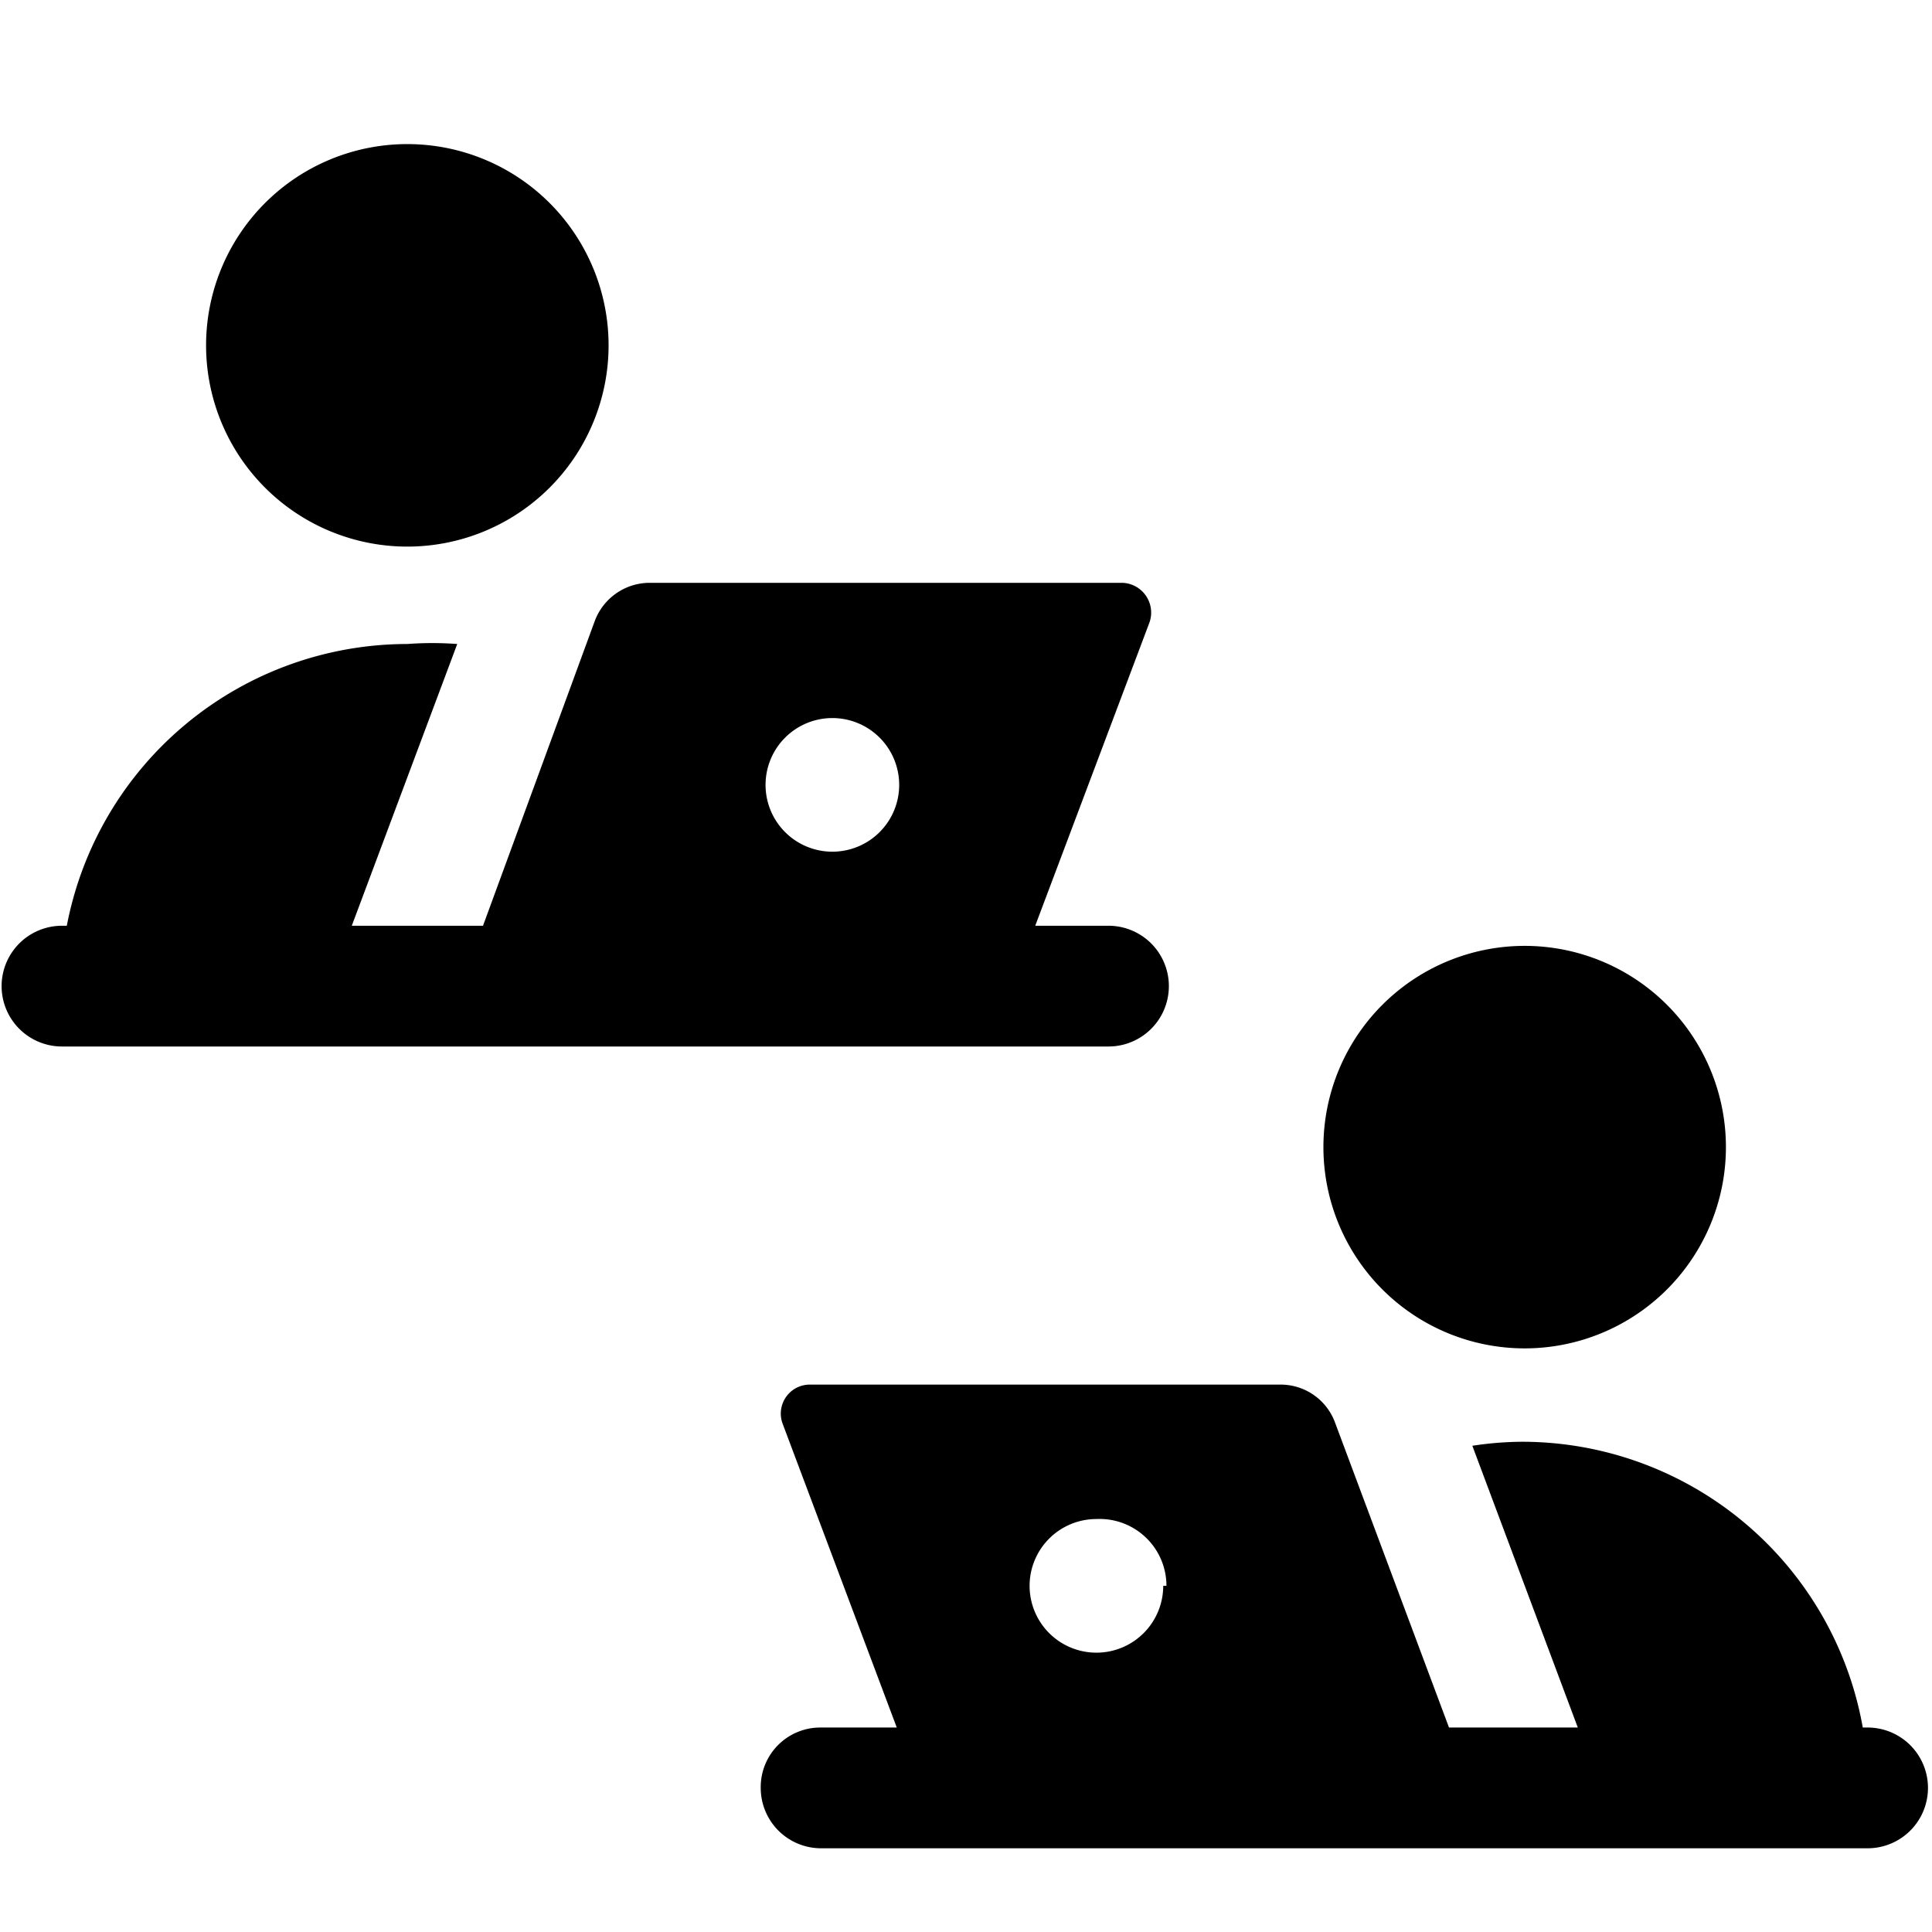
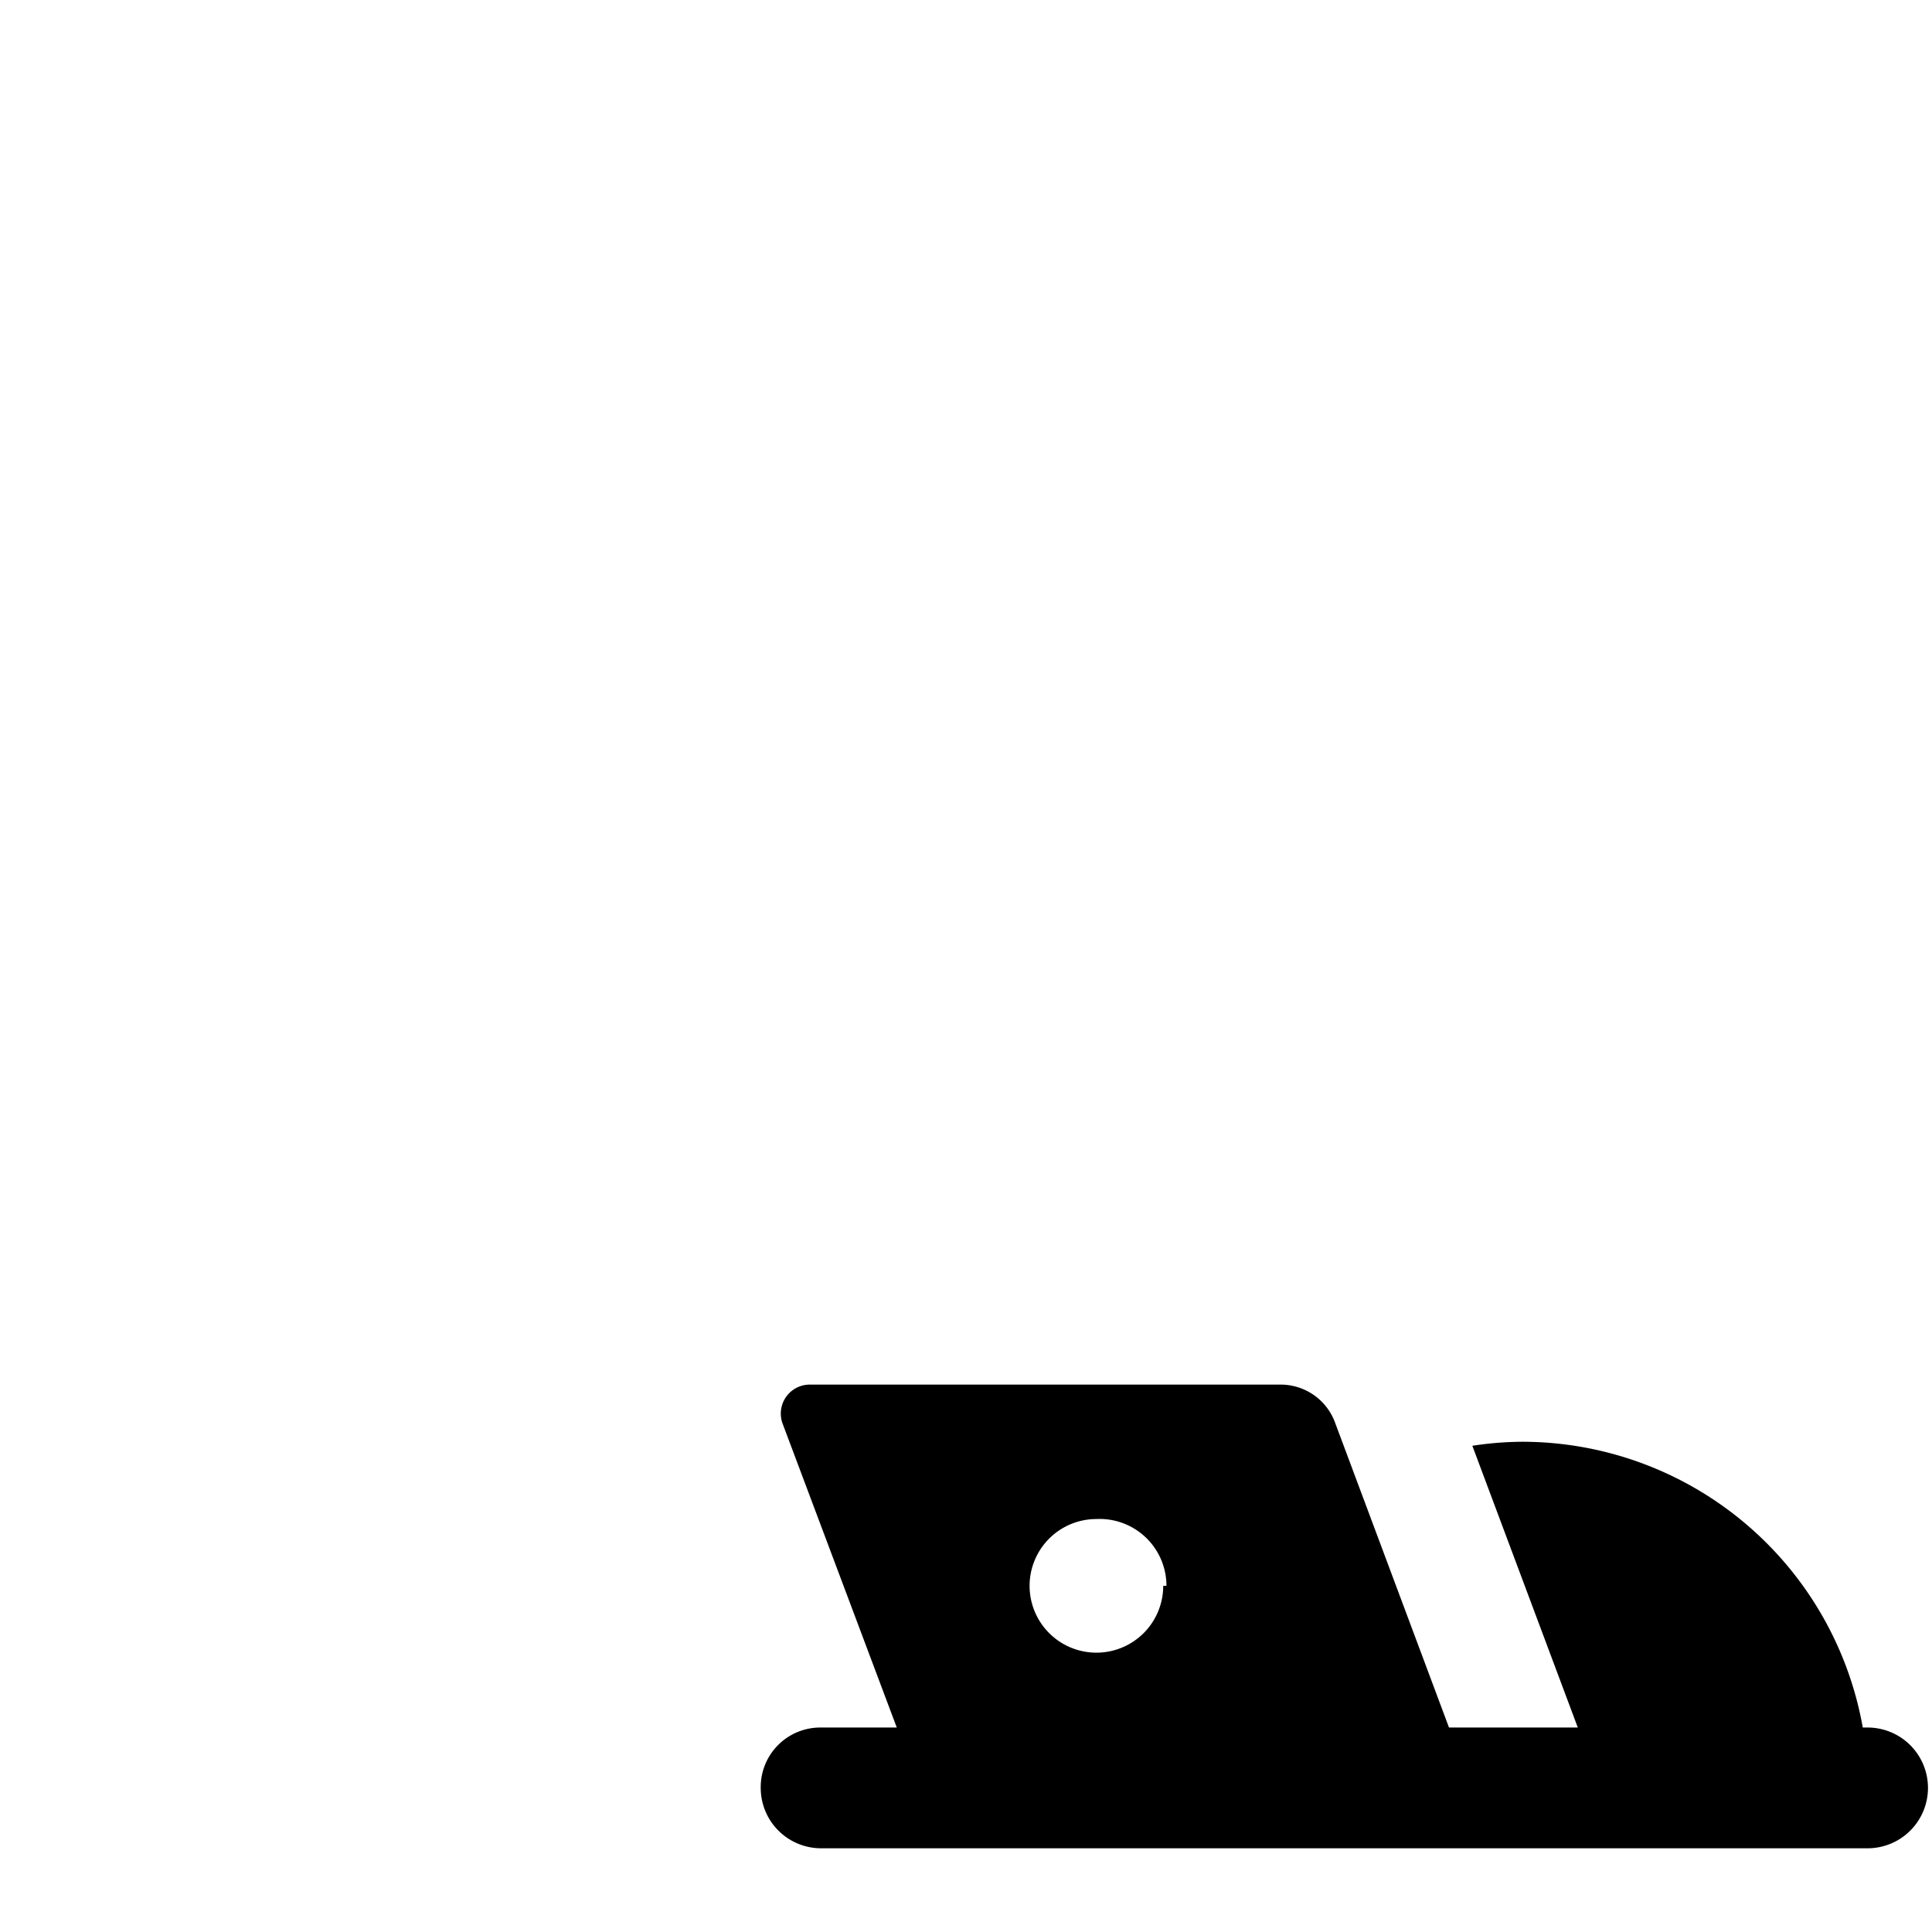
<svg xmlns="http://www.w3.org/2000/svg" viewBox="0 0 24 24">
  <g>
    <g>
-       <path d="M2.56 4.29a2.5 2.5 0 1 0 5 0 2.5 2.5 0 1 0 -5 0" fill="#000000" stroke-width="1" />
-       <path d="M13.8 11.5h-0.94l1.42 -3.77a0.37 0.37 0 0 0 -0.34 -0.49H8.06a0.73 0.73 0 0 0 -0.67 0.47L6 11.5H4.37L5.68 8a4.21 4.21 0 0 0 -0.62 0 4.31 4.31 0 0 0 -4.23 3.5H0.77a0.75 0.75 0 1 0 0 1.5h13a0.75 0.75 0 0 0 0 -1.5Zm-3.46 -2.58a0.83 0.83 0 1 1 -0.83 0.83 0.83 0.83 0 0 1 0.83 -0.83Z" fill="#000000" stroke-width="1" />
-     </g>
+       </g>
    <g>
-       <path d="M16.44 14.25a2.5 2.5 0 1 0 5 0 2.5 2.5 0 1 0 -5 0" fill="#000000" stroke-width="1" />
      <path d="M9.45 22.21a0.75 0.75 0 0 0 0.75 0.75h13a0.75 0.75 0 0 0 0 -1.5h-0.06a4.3 4.3 0 0 0 -4.23 -3.55 4.21 4.21 0 0 0 -0.62 0.05l1.31 3.5H18l-1.42 -3.8a0.72 0.72 0 0 0 -0.67 -0.46h-5.85a0.36 0.36 0 0 0 -0.34 0.48l1.42 3.78h-0.94a0.74 0.74 0 0 0 -0.75 0.75Zm5 -2.51a0.83 0.83 0 1 1 -0.83 -0.83 0.83 0.83 0 0 1 0.87 0.83Z" fill="#000000" stroke-width="1" />
    </g>
  </g>
</svg>